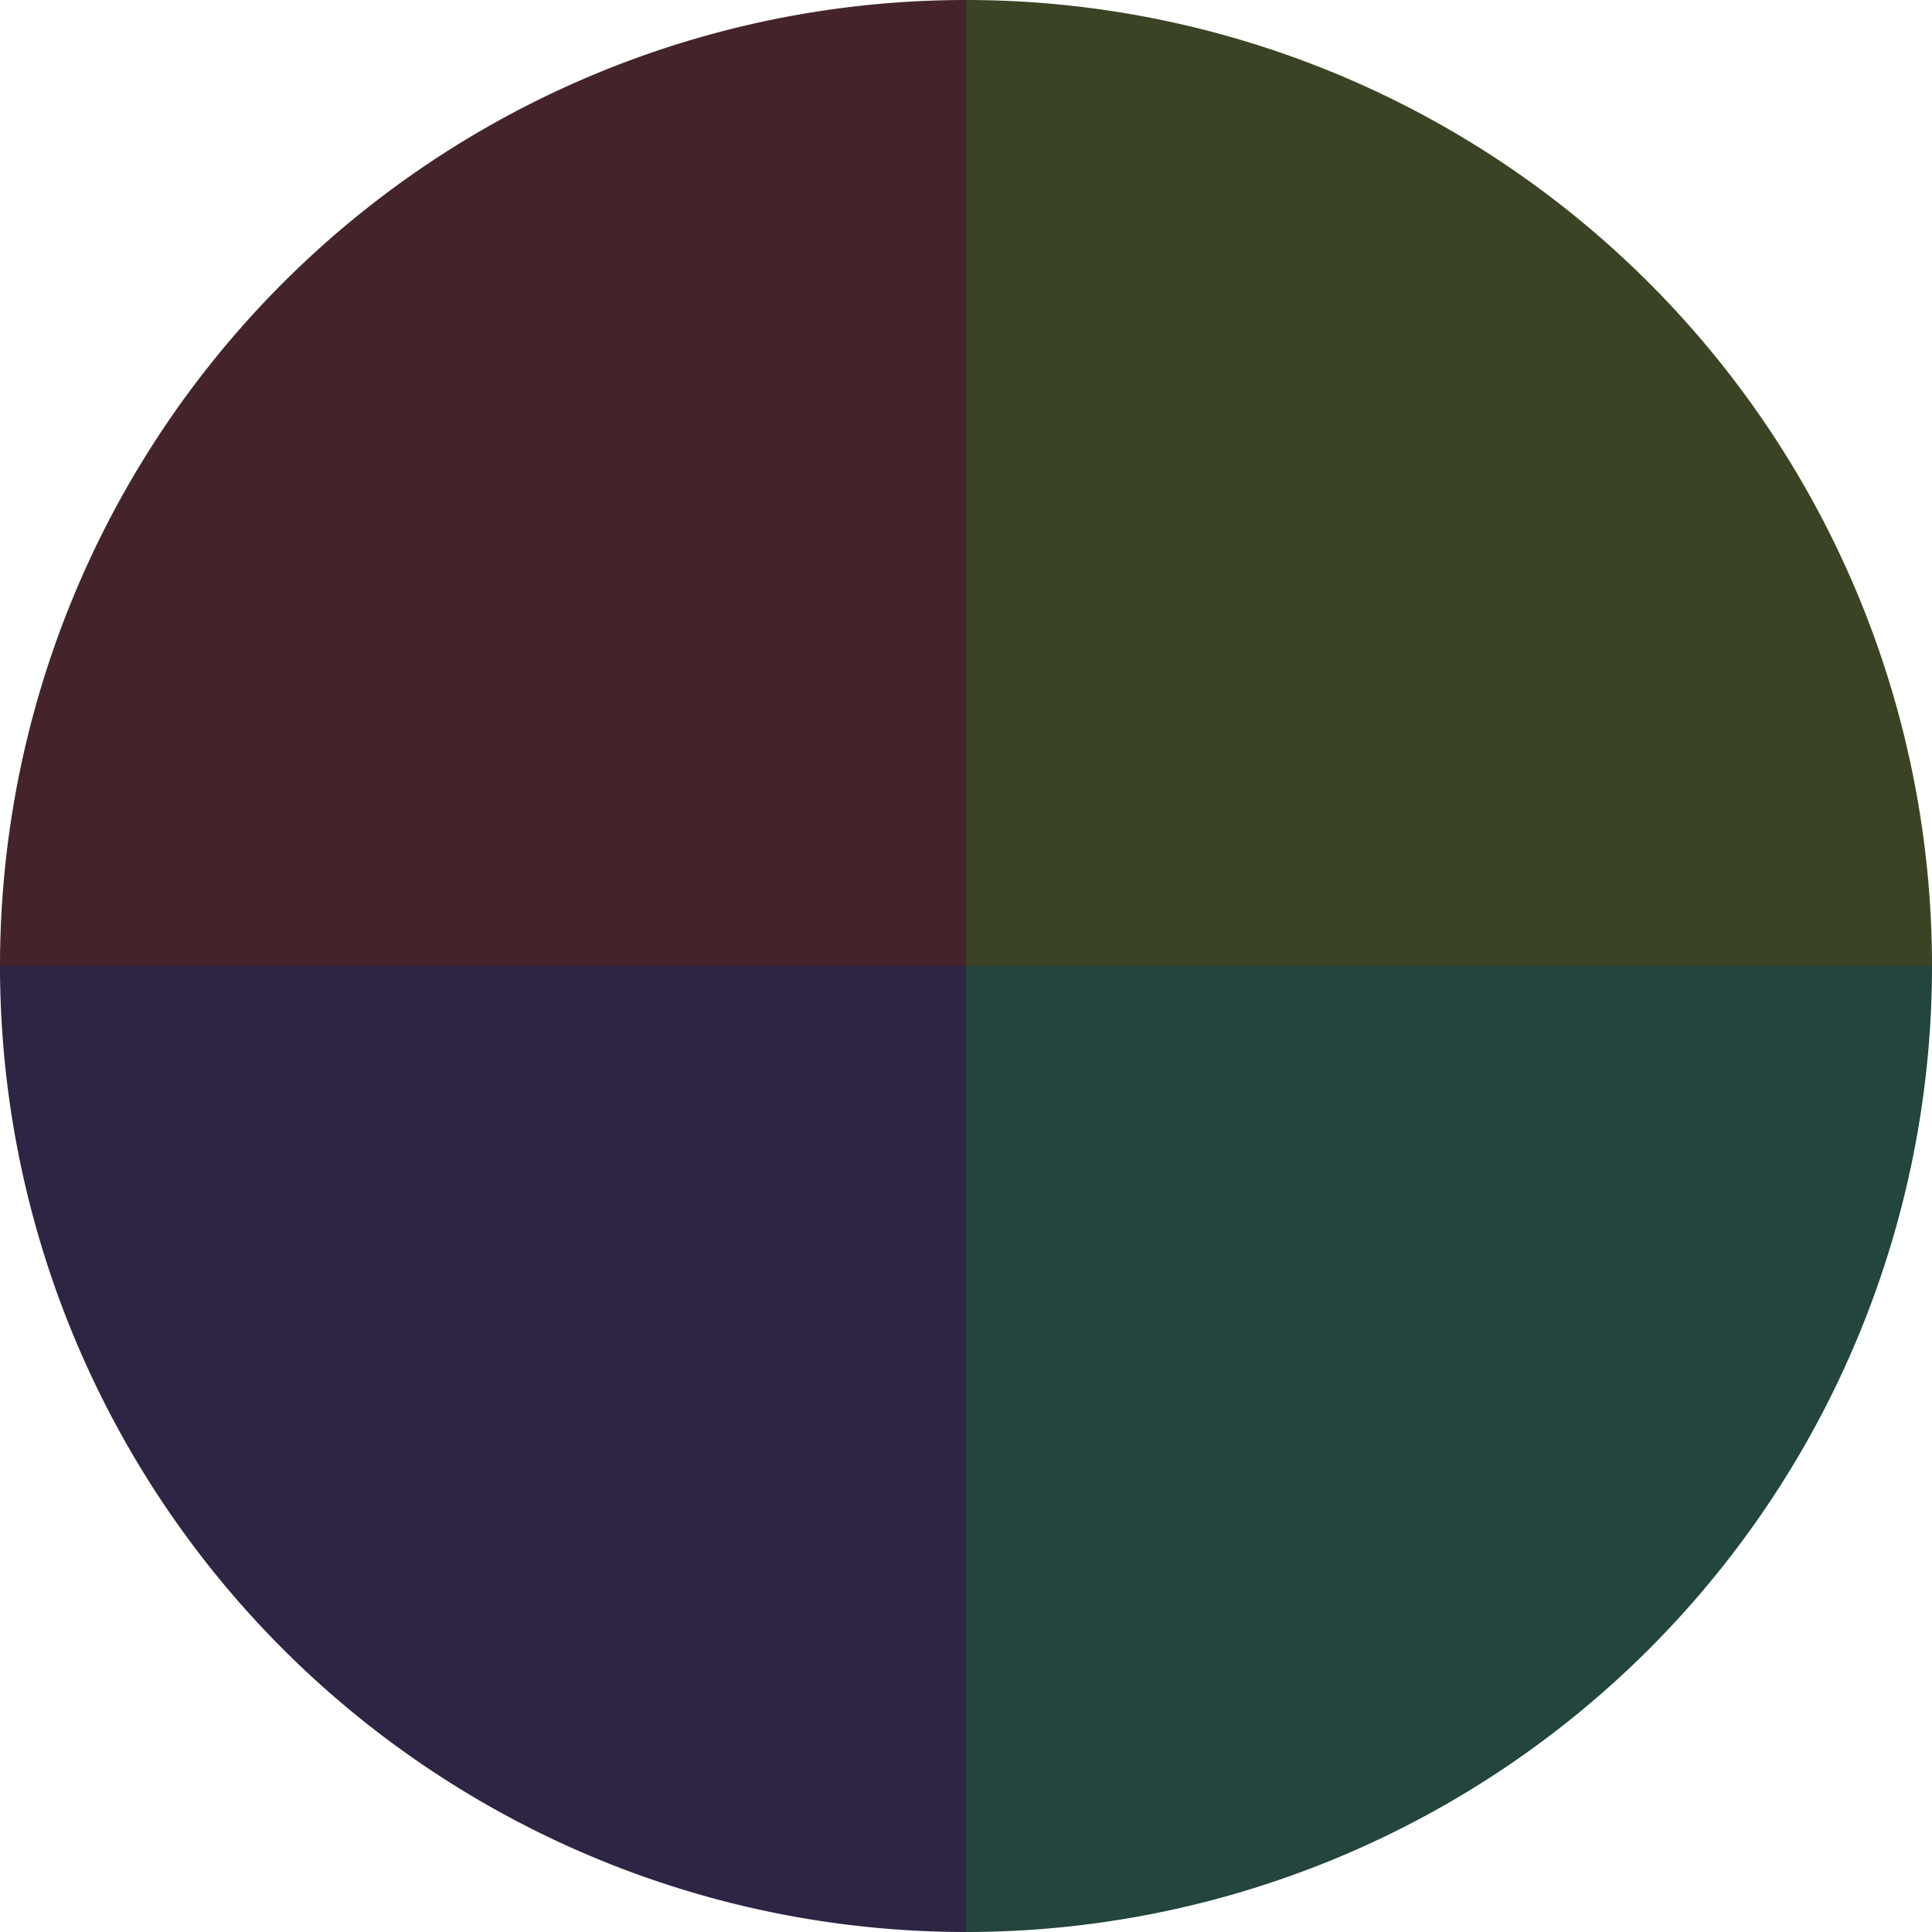
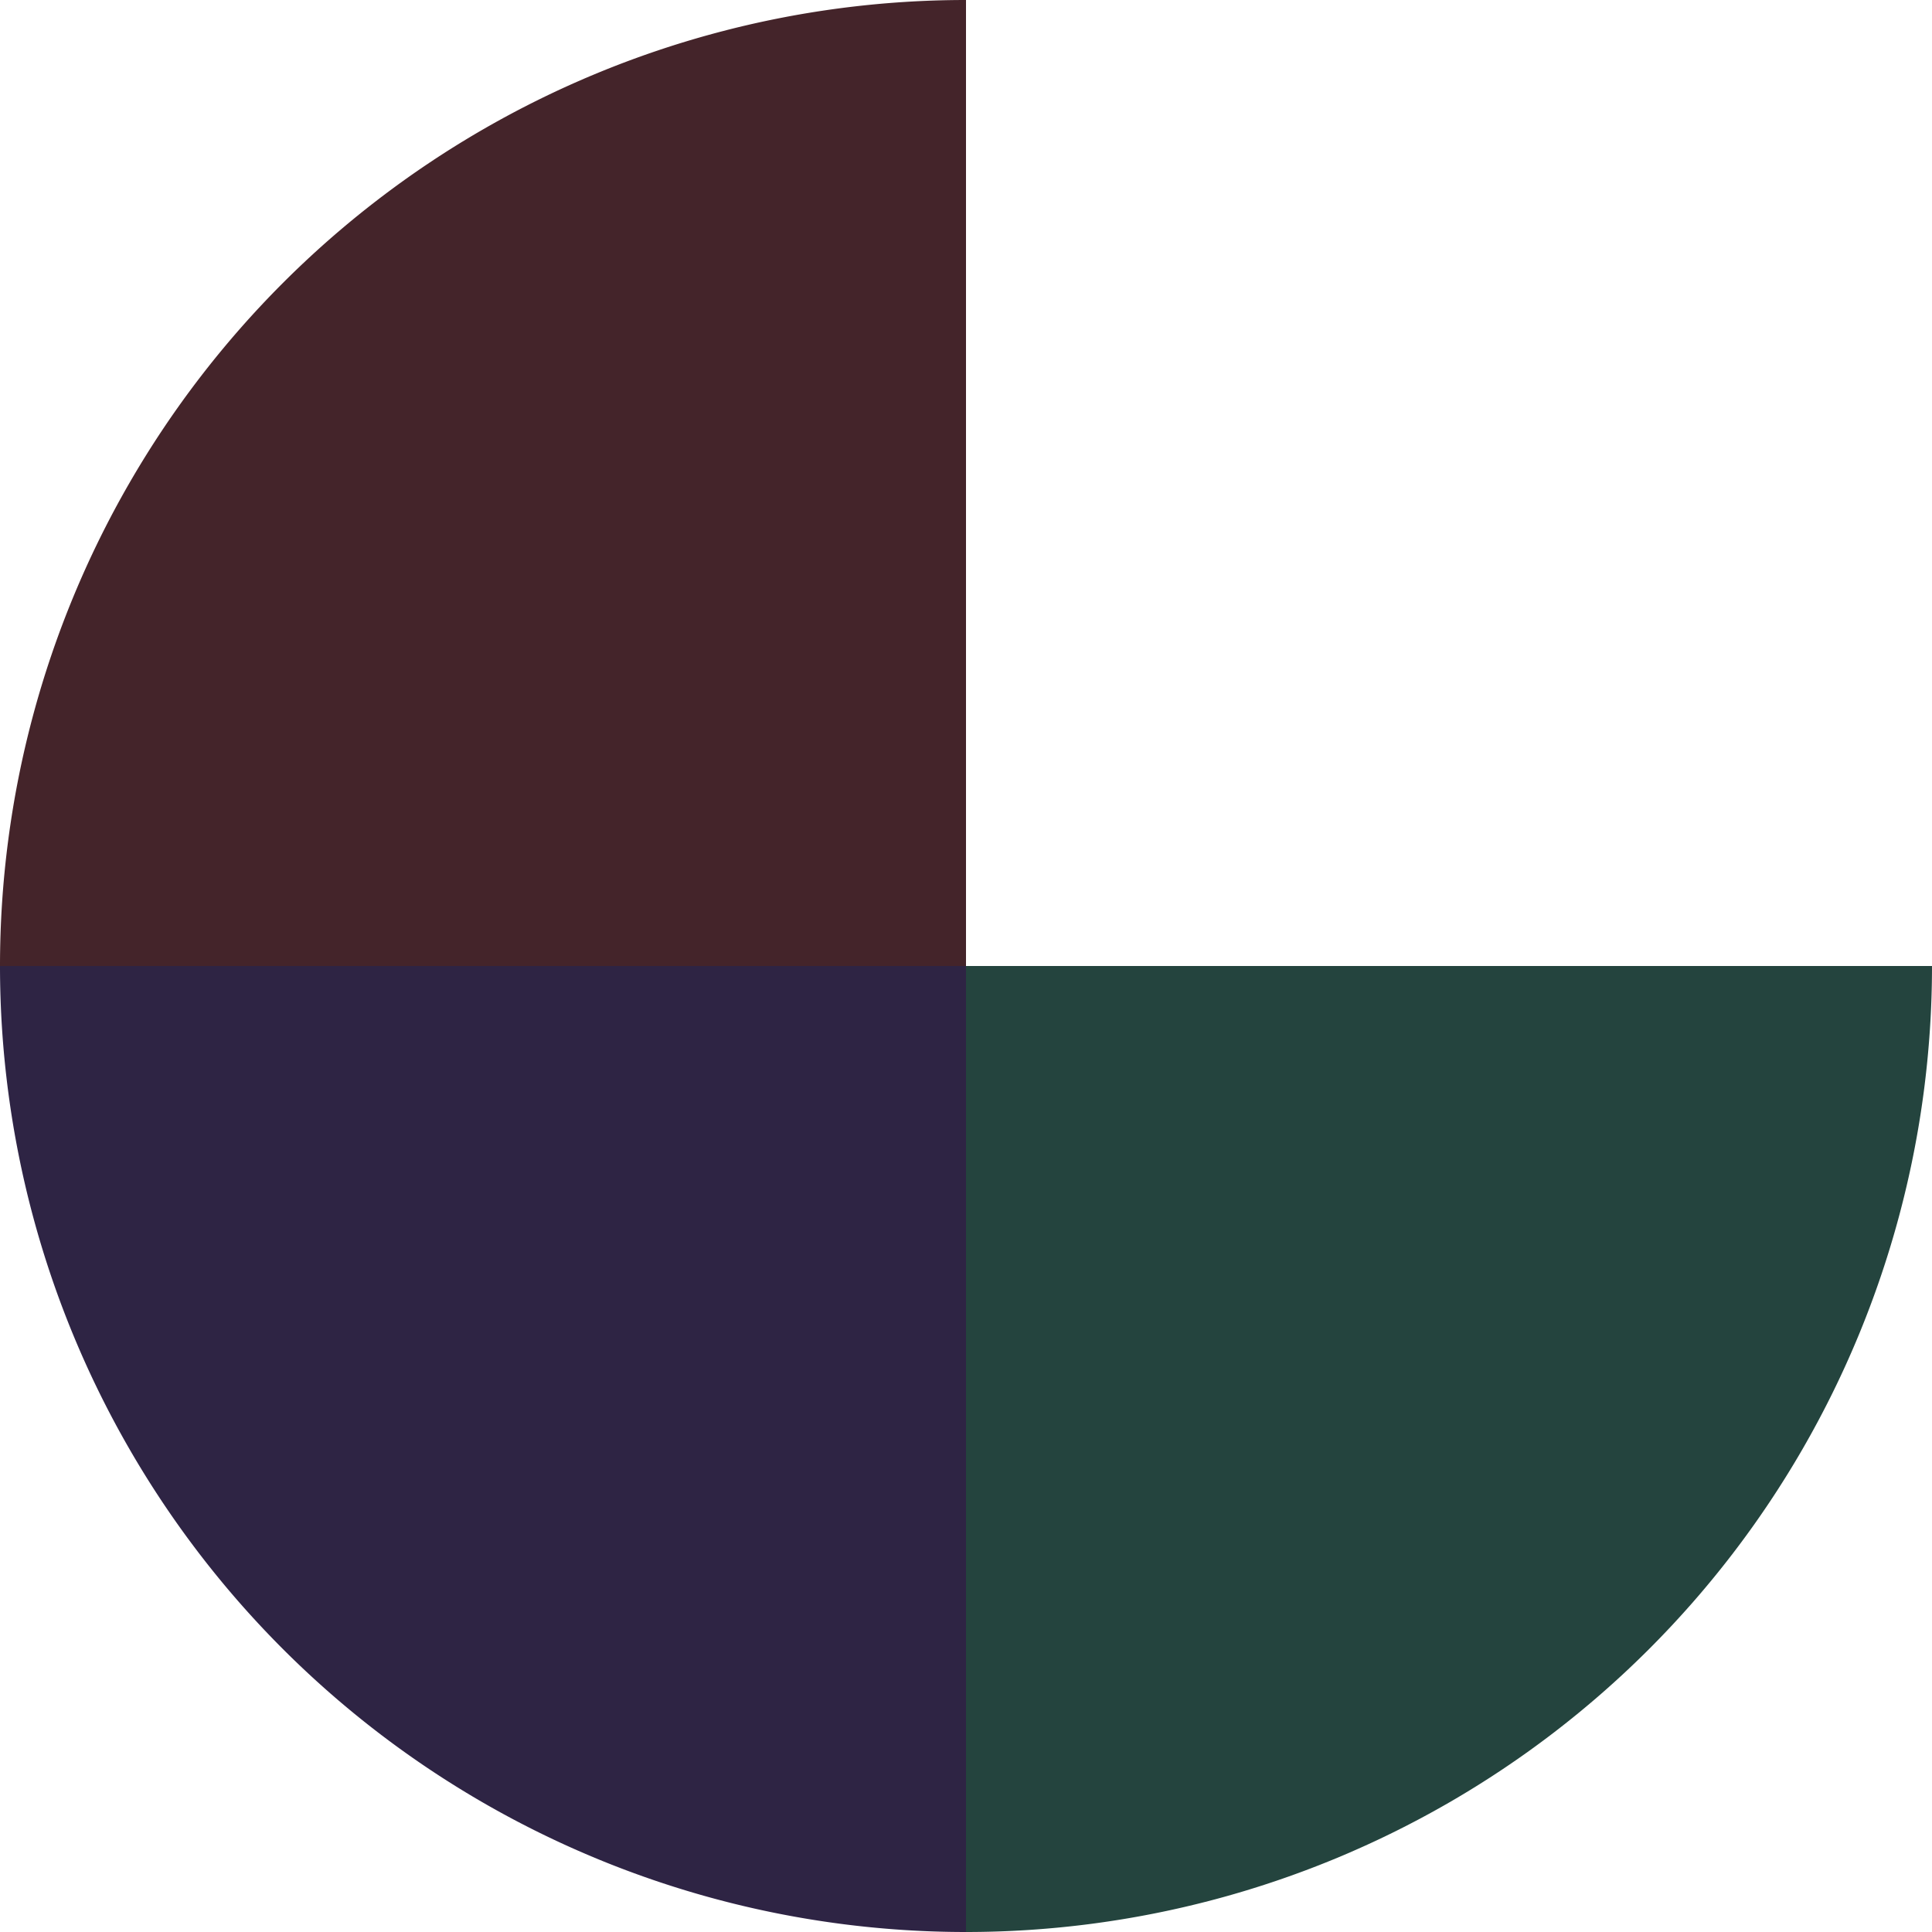
<svg xmlns="http://www.w3.org/2000/svg" width="500" height="500" viewBox="-1 -1 2 2">
-   <path d="M 0 -1               A 1,1 0 0,1 1 0             L 0,0              z" fill="#3a4424" />
  <path d="M 1 0               A 1,1 0 0,1 0 1             L 0,0              z" fill="#24443e" />
  <path d="M 0 1               A 1,1 0 0,1 -1 0             L 0,0              z" fill="#2e2444" />
  <path d="M -1 0               A 1,1 0 0,1 -0 -1             L 0,0              z" fill="#44242a" />
</svg>